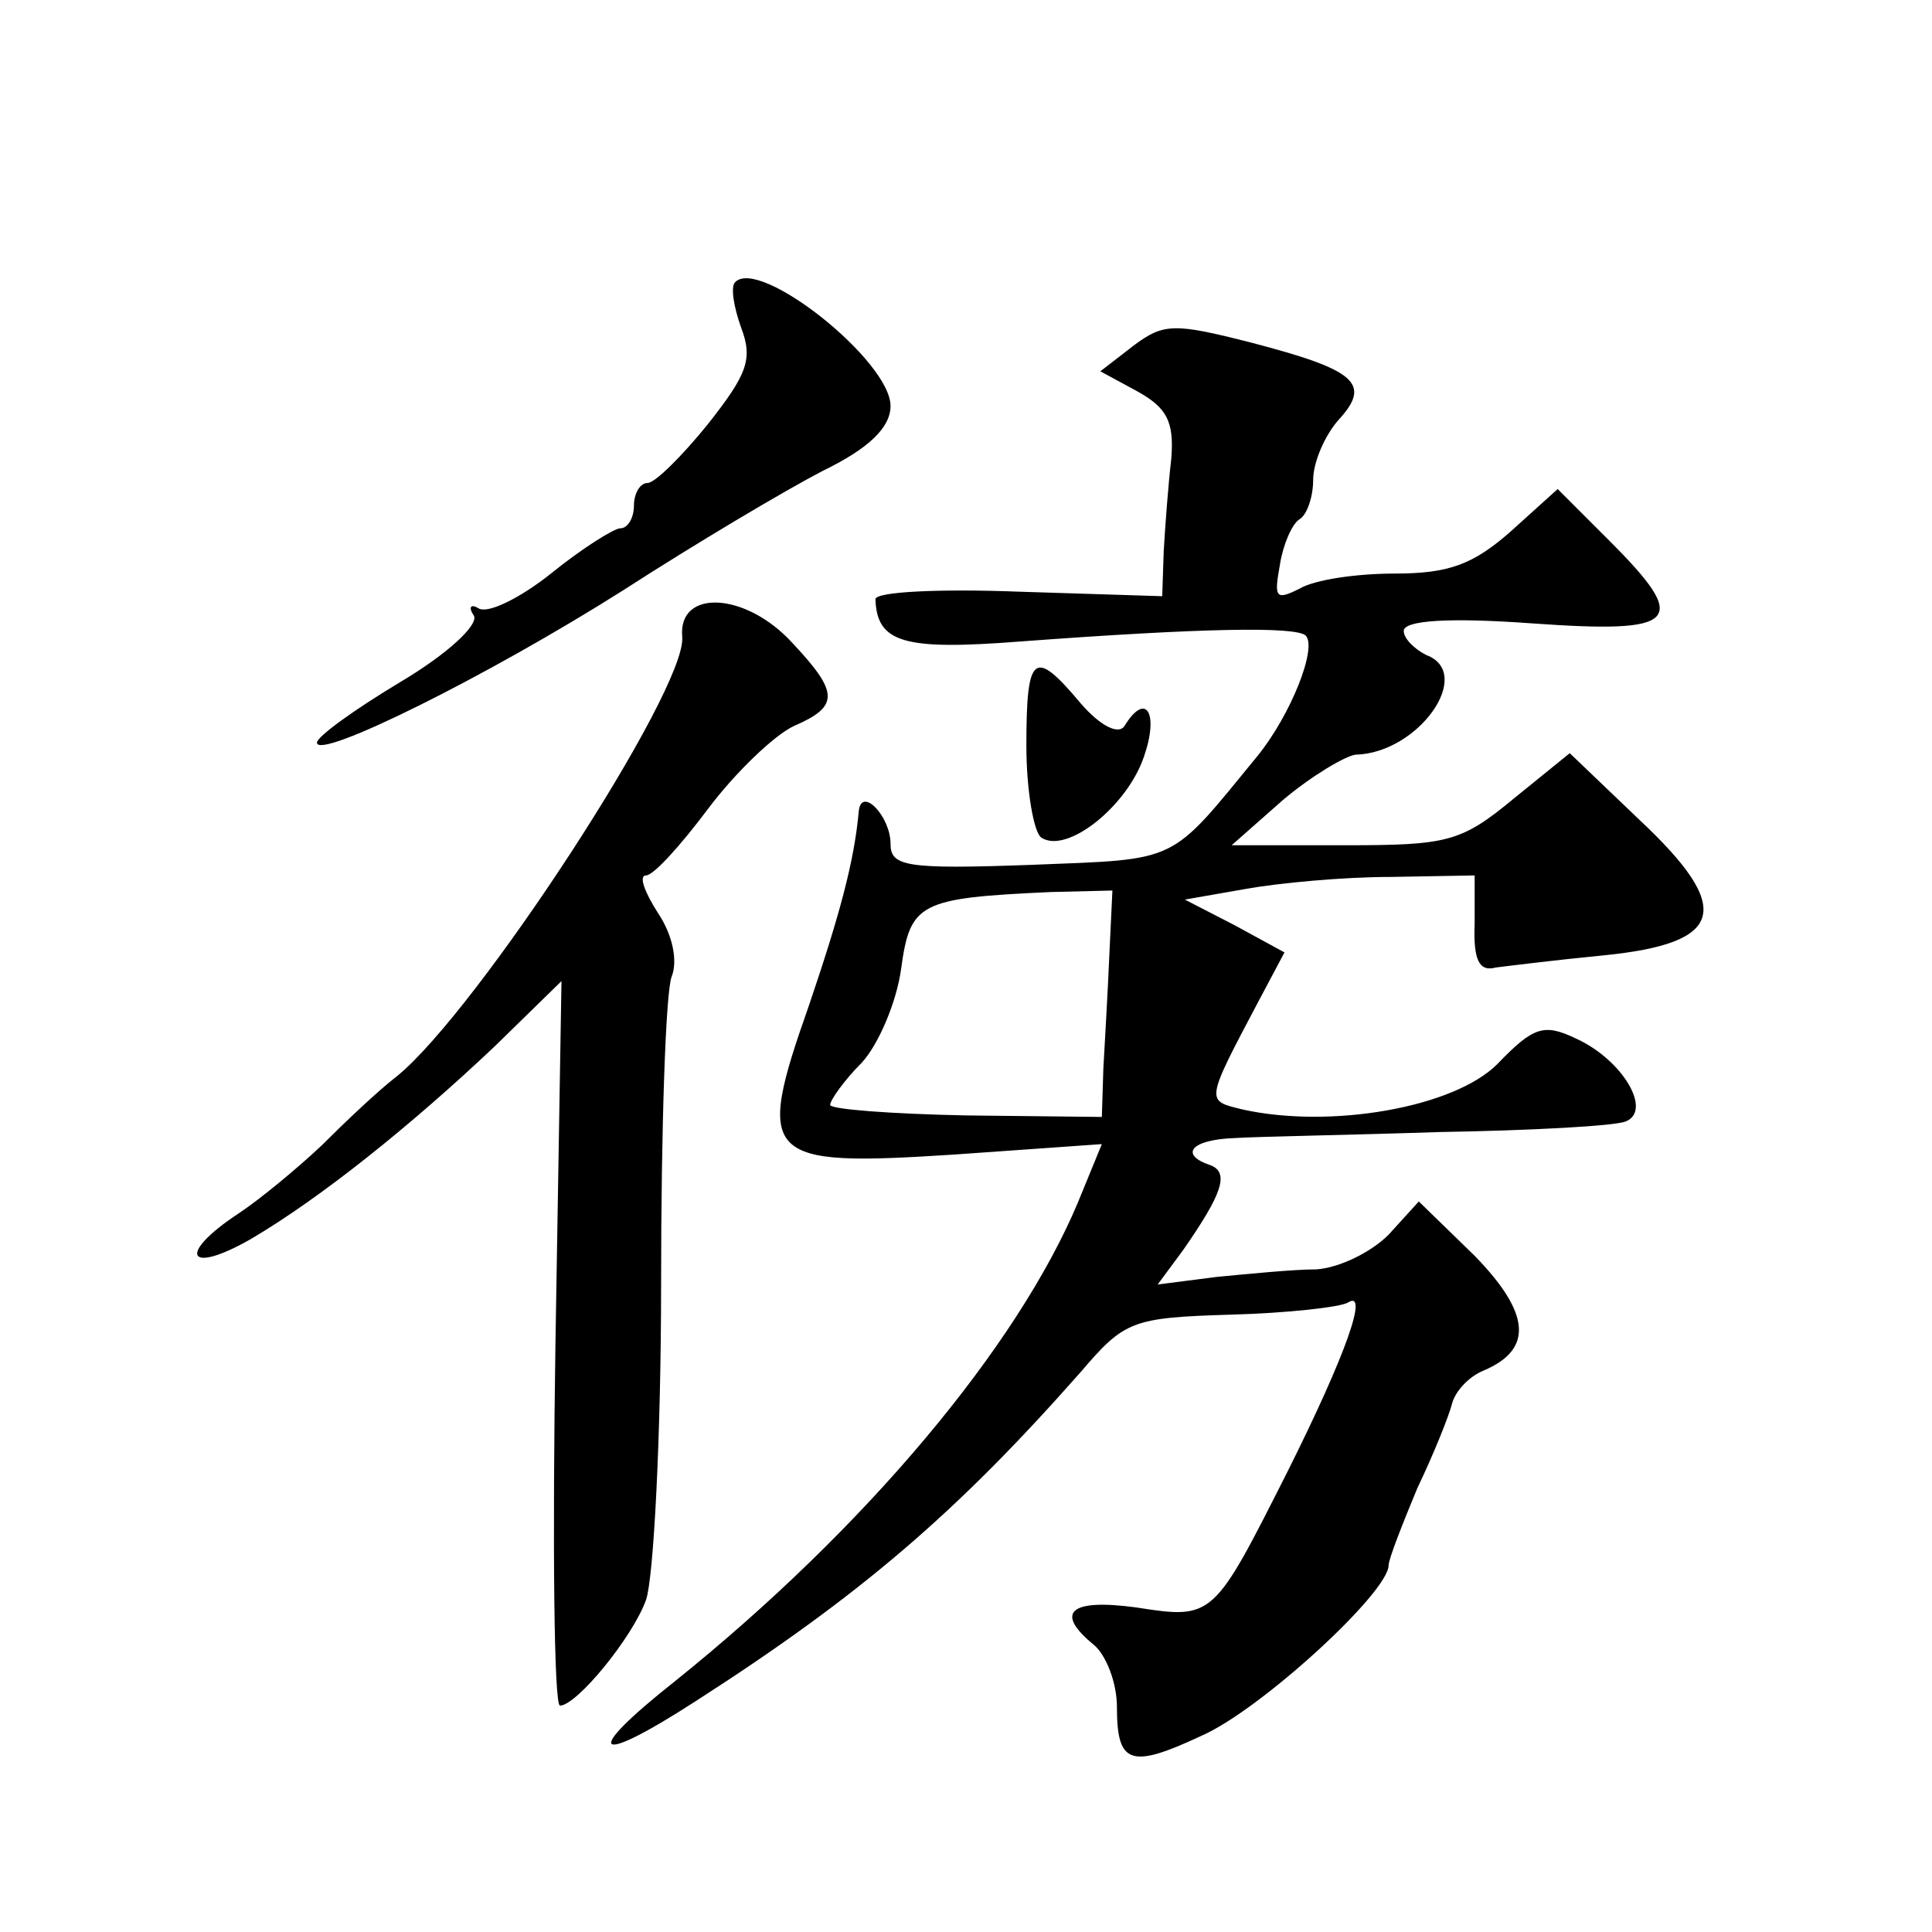
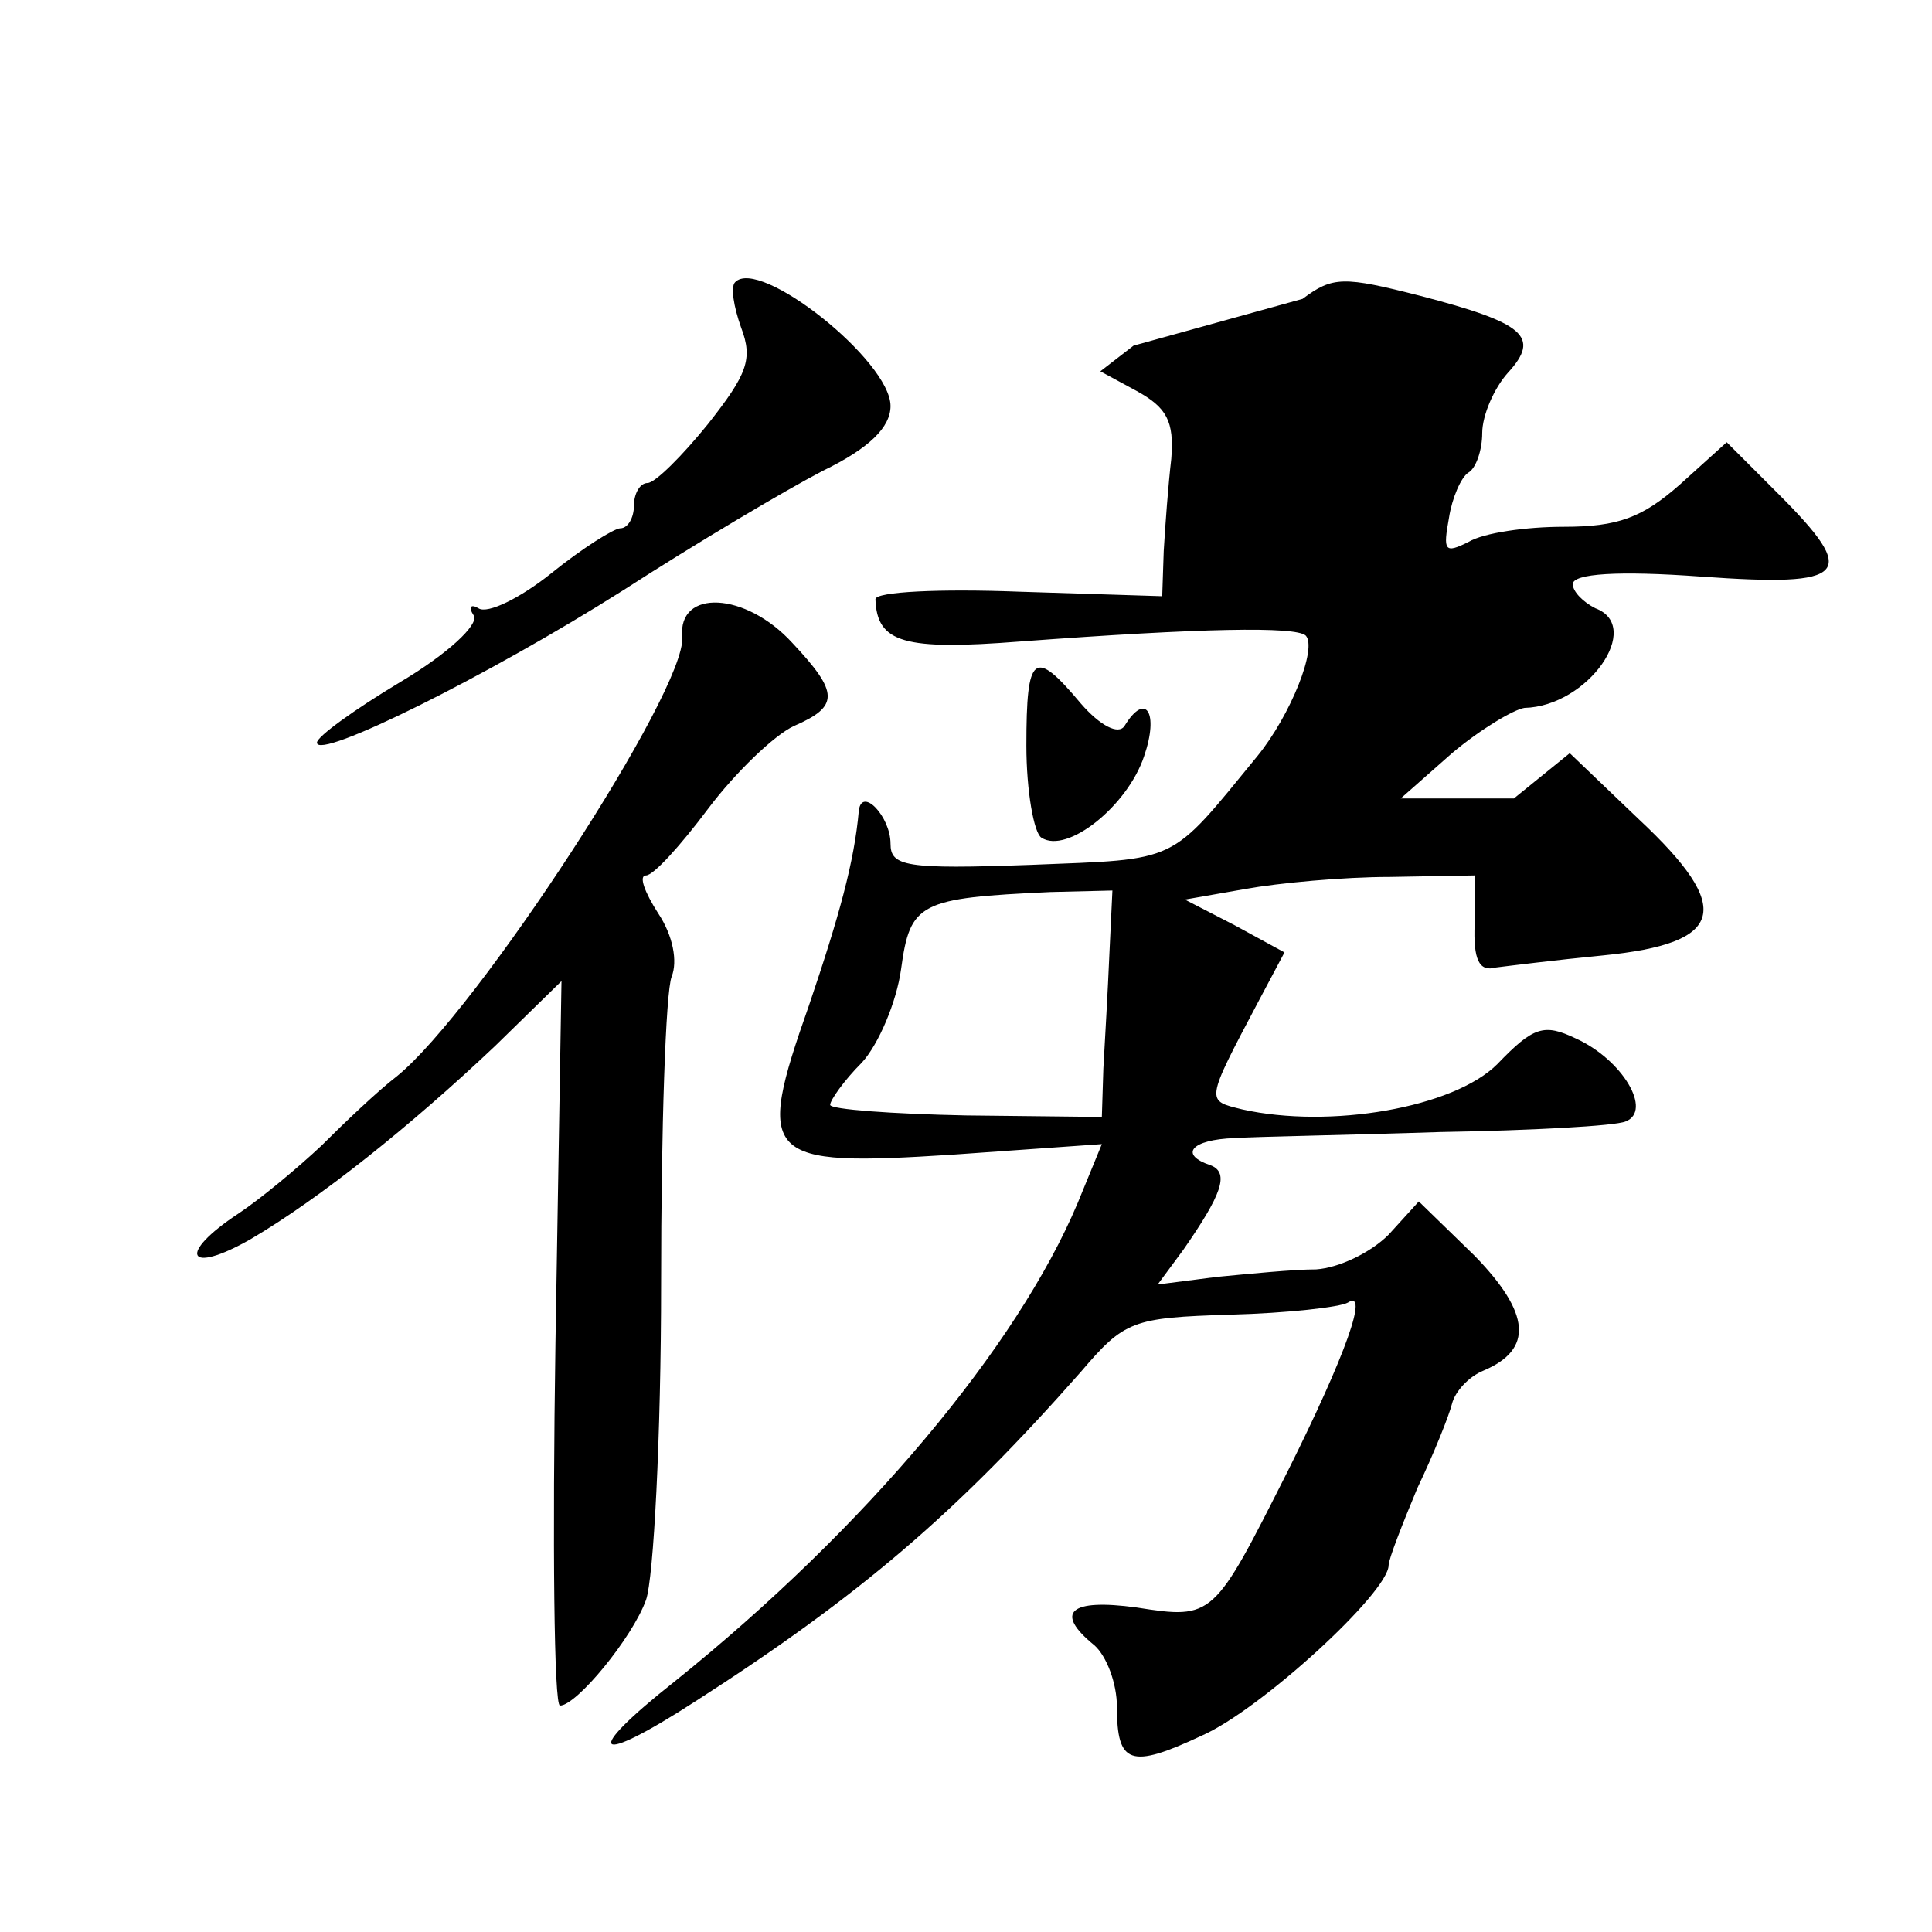
<svg xmlns="http://www.w3.org/2000/svg" version="1.0" width="128pt" height="128pt" viewBox="0 0 128 128" preserveAspectRatio="xMidYMid meet">
  <g transform="translate(0,128) scale(0.1,-0.1)" fill="#0" stroke="none">
-     <path d="M487 1093 c-3 -3 -1 -16 4 -30 8 -21 4 -31 -22 -64 -17 -21 -35 -39 -40 -39 -5 0 -9 -7 -9 -15 0 -8 -4 -15 -9 -15 -4 0 -25 -13 -46 -30 -20 -16 -42 -27 -48 -23 -5 3 -7 1 -3 -5 3 -6 -17 -25 -49 -44 -30 -18 -55 -36 -55 -40 0 -12 113 44 203 101 48 31 107 66 132 79 31 15 45 29 45 43 0 30 -87 99 -103 82z M751 1051 l-22 -17 24 -13 c20 -11 25 -20 23 -45 -2 -17 -4 -44 -5 -61 l-1 -30 -95 3 c-52 2 -95 0 -95 -5 1 -29 19 -34 96 -28 121 9 182 10 189 4 8 -8 -10 -53 -32 -80 -59 -72 -51 -68 -150 -72 -83 -3 -93 -1 -93 14 0 18 -19 38 -21 22 -3 -34 -13 -70 -33 -129 -36 -102 -30 -107 95 -99 l99 7 -16 -39 c-40 -95 -140 -215 -267 -317 -62 -49 -54 -57 14 -13 109 70 173 125 255 218 29 34 34 36 99 38 38 1 73 5 78 8 14 9 -1 -34 -40 -112 -49 -97 -49 -98 -100 -90 -44 6 -55 -3 -28 -25 8 -7 15 -25 15 -41 0 -38 9 -41 56 -19 39 17 124 95 124 113 0 4 9 27 19 51 11 23 21 48 23 56 2 8 11 18 21 22 33 14 31 38 -6 76 l-37 36 -20 -22 c-12 -12 -33 -22 -48 -23 -15 0 -45 -3 -66 -5 l-39 -5 17 23 c25 36 31 51 18 56 -21 7 -13 17 16 18 15 1 76 2 136 4 60 1 116 4 123 7 18 7 -2 41 -33 55 -21 10 -28 8 -52 -17 -29 -29 -111 -43 -169 -30 -24 6 -25 4 11 72 l17 32 -33 18 -33 17 40 7 c22 4 65 8 96 8 l56 1 0 -32 c-1 -24 3 -32 14 -29 8 1 40 5 71 8 81 8 87 31 24 90 l-46 44 -37 -30 c-35 -29 -44 -31 -112 -31 l-75 0 34 30 c19 16 41 29 48 30 42 1 79 54 47 66 -8 4 -15 11 -15 16 0 7 30 9 85 5 98 -7 105 1 51 55 l-34 34 -31 -28 c-25 -22 -41 -28 -77 -28 -25 0 -53 -4 -63 -10 -16 -8 -17 -6 -13 16 2 13 8 27 13 30 5 3 9 15 9 26 0 12 8 30 17 40 22 24 11 33 -58 51 -51 13 -58 13 -78 -2z m-16 -403 c-1 -24 -3 -58 -4 -76 l-1 -32 -90 1 c-49 1 -90 4 -90 7 0 3 9 16 21 28 11 12 23 40 26 62 6 44 12 47 99 51 l41 1 -2 -42z M452 858 c3 -35 -136 -248 -189 -291 -13 -10 -35 -31 -50 -46 -16 -15 -40 -35 -55 -45 -41 -27 -34 -41 8 -17 46 27 106 75 162 128 l44 43 -4 -240 c-2 -132 -1 -240 3 -240 11 0 48 45 57 70 5 14 10 108 10 210 0 102 3 193 7 203 4 10 1 27 -9 42 -9 14 -13 25 -8 25 5 0 23 20 41 44 18 24 44 49 57 55 30 13 30 22 -1 55 -31 34 -76 36 -73 4z M680 786 c0 -30 5 -58 10 -61 17 -11 57 21 68 54 10 29 1 43 -13 20 -4 -6 -16 0 -29 15 -31 37 -36 33 -36 -28z" />
+     <path d="M487 1093 c-3 -3 -1 -16 4 -30 8 -21 4 -31 -22 -64 -17 -21 -35 -39 -40 -39 -5 0 -9 -7 -9 -15 0 -8 -4 -15 -9 -15 -4 0 -25 -13 -46 -30 -20 -16 -42 -27 -48 -23 -5 3 -7 1 -3 -5 3 -6 -17 -25 -49 -44 -30 -18 -55 -36 -55 -40 0 -12 113 44 203 101 48 31 107 66 132 79 31 15 45 29 45 43 0 30 -87 99 -103 82z M751 1051 l-22 -17 24 -13 c20 -11 25 -20 23 -45 -2 -17 -4 -44 -5 -61 l-1 -30 -95 3 c-52 2 -95 0 -95 -5 1 -29 19 -34 96 -28 121 9 182 10 189 4 8 -8 -10 -53 -32 -80 -59 -72 -51 -68 -150 -72 -83 -3 -93 -1 -93 14 0 18 -19 38 -21 22 -3 -34 -13 -70 -33 -129 -36 -102 -30 -107 95 -99 l99 7 -16 -39 c-40 -95 -140 -215 -267 -317 -62 -49 -54 -57 14 -13 109 70 173 125 255 218 29 34 34 36 99 38 38 1 73 5 78 8 14 9 -1 -34 -40 -112 -49 -97 -49 -98 -100 -90 -44 6 -55 -3 -28 -25 8 -7 15 -25 15 -41 0 -38 9 -41 56 -19 39 17 124 95 124 113 0 4 9 27 19 51 11 23 21 48 23 56 2 8 11 18 21 22 33 14 31 38 -6 76 l-37 36 -20 -22 c-12 -12 -33 -22 -48 -23 -15 0 -45 -3 -66 -5 l-39 -5 17 23 c25 36 31 51 18 56 -21 7 -13 17 16 18 15 1 76 2 136 4 60 1 116 4 123 7 18 7 -2 41 -33 55 -21 10 -28 8 -52 -17 -29 -29 -111 -43 -169 -30 -24 6 -25 4 11 72 l17 32 -33 18 -33 17 40 7 c22 4 65 8 96 8 l56 1 0 -32 c-1 -24 3 -32 14 -29 8 1 40 5 71 8 81 8 87 31 24 90 l-46 44 -37 -30 l-75 0 34 30 c19 16 41 29 48 30 42 1 79 54 47 66 -8 4 -15 11 -15 16 0 7 30 9 85 5 98 -7 105 1 51 55 l-34 34 -31 -28 c-25 -22 -41 -28 -77 -28 -25 0 -53 -4 -63 -10 -16 -8 -17 -6 -13 16 2 13 8 27 13 30 5 3 9 15 9 26 0 12 8 30 17 40 22 24 11 33 -58 51 -51 13 -58 13 -78 -2z m-16 -403 c-1 -24 -3 -58 -4 -76 l-1 -32 -90 1 c-49 1 -90 4 -90 7 0 3 9 16 21 28 11 12 23 40 26 62 6 44 12 47 99 51 l41 1 -2 -42z M452 858 c3 -35 -136 -248 -189 -291 -13 -10 -35 -31 -50 -46 -16 -15 -40 -35 -55 -45 -41 -27 -34 -41 8 -17 46 27 106 75 162 128 l44 43 -4 -240 c-2 -132 -1 -240 3 -240 11 0 48 45 57 70 5 14 10 108 10 210 0 102 3 193 7 203 4 10 1 27 -9 42 -9 14 -13 25 -8 25 5 0 23 20 41 44 18 24 44 49 57 55 30 13 30 22 -1 55 -31 34 -76 36 -73 4z M680 786 c0 -30 5 -58 10 -61 17 -11 57 21 68 54 10 29 1 43 -13 20 -4 -6 -16 0 -29 15 -31 37 -36 33 -36 -28z" />
  </g>
</svg>